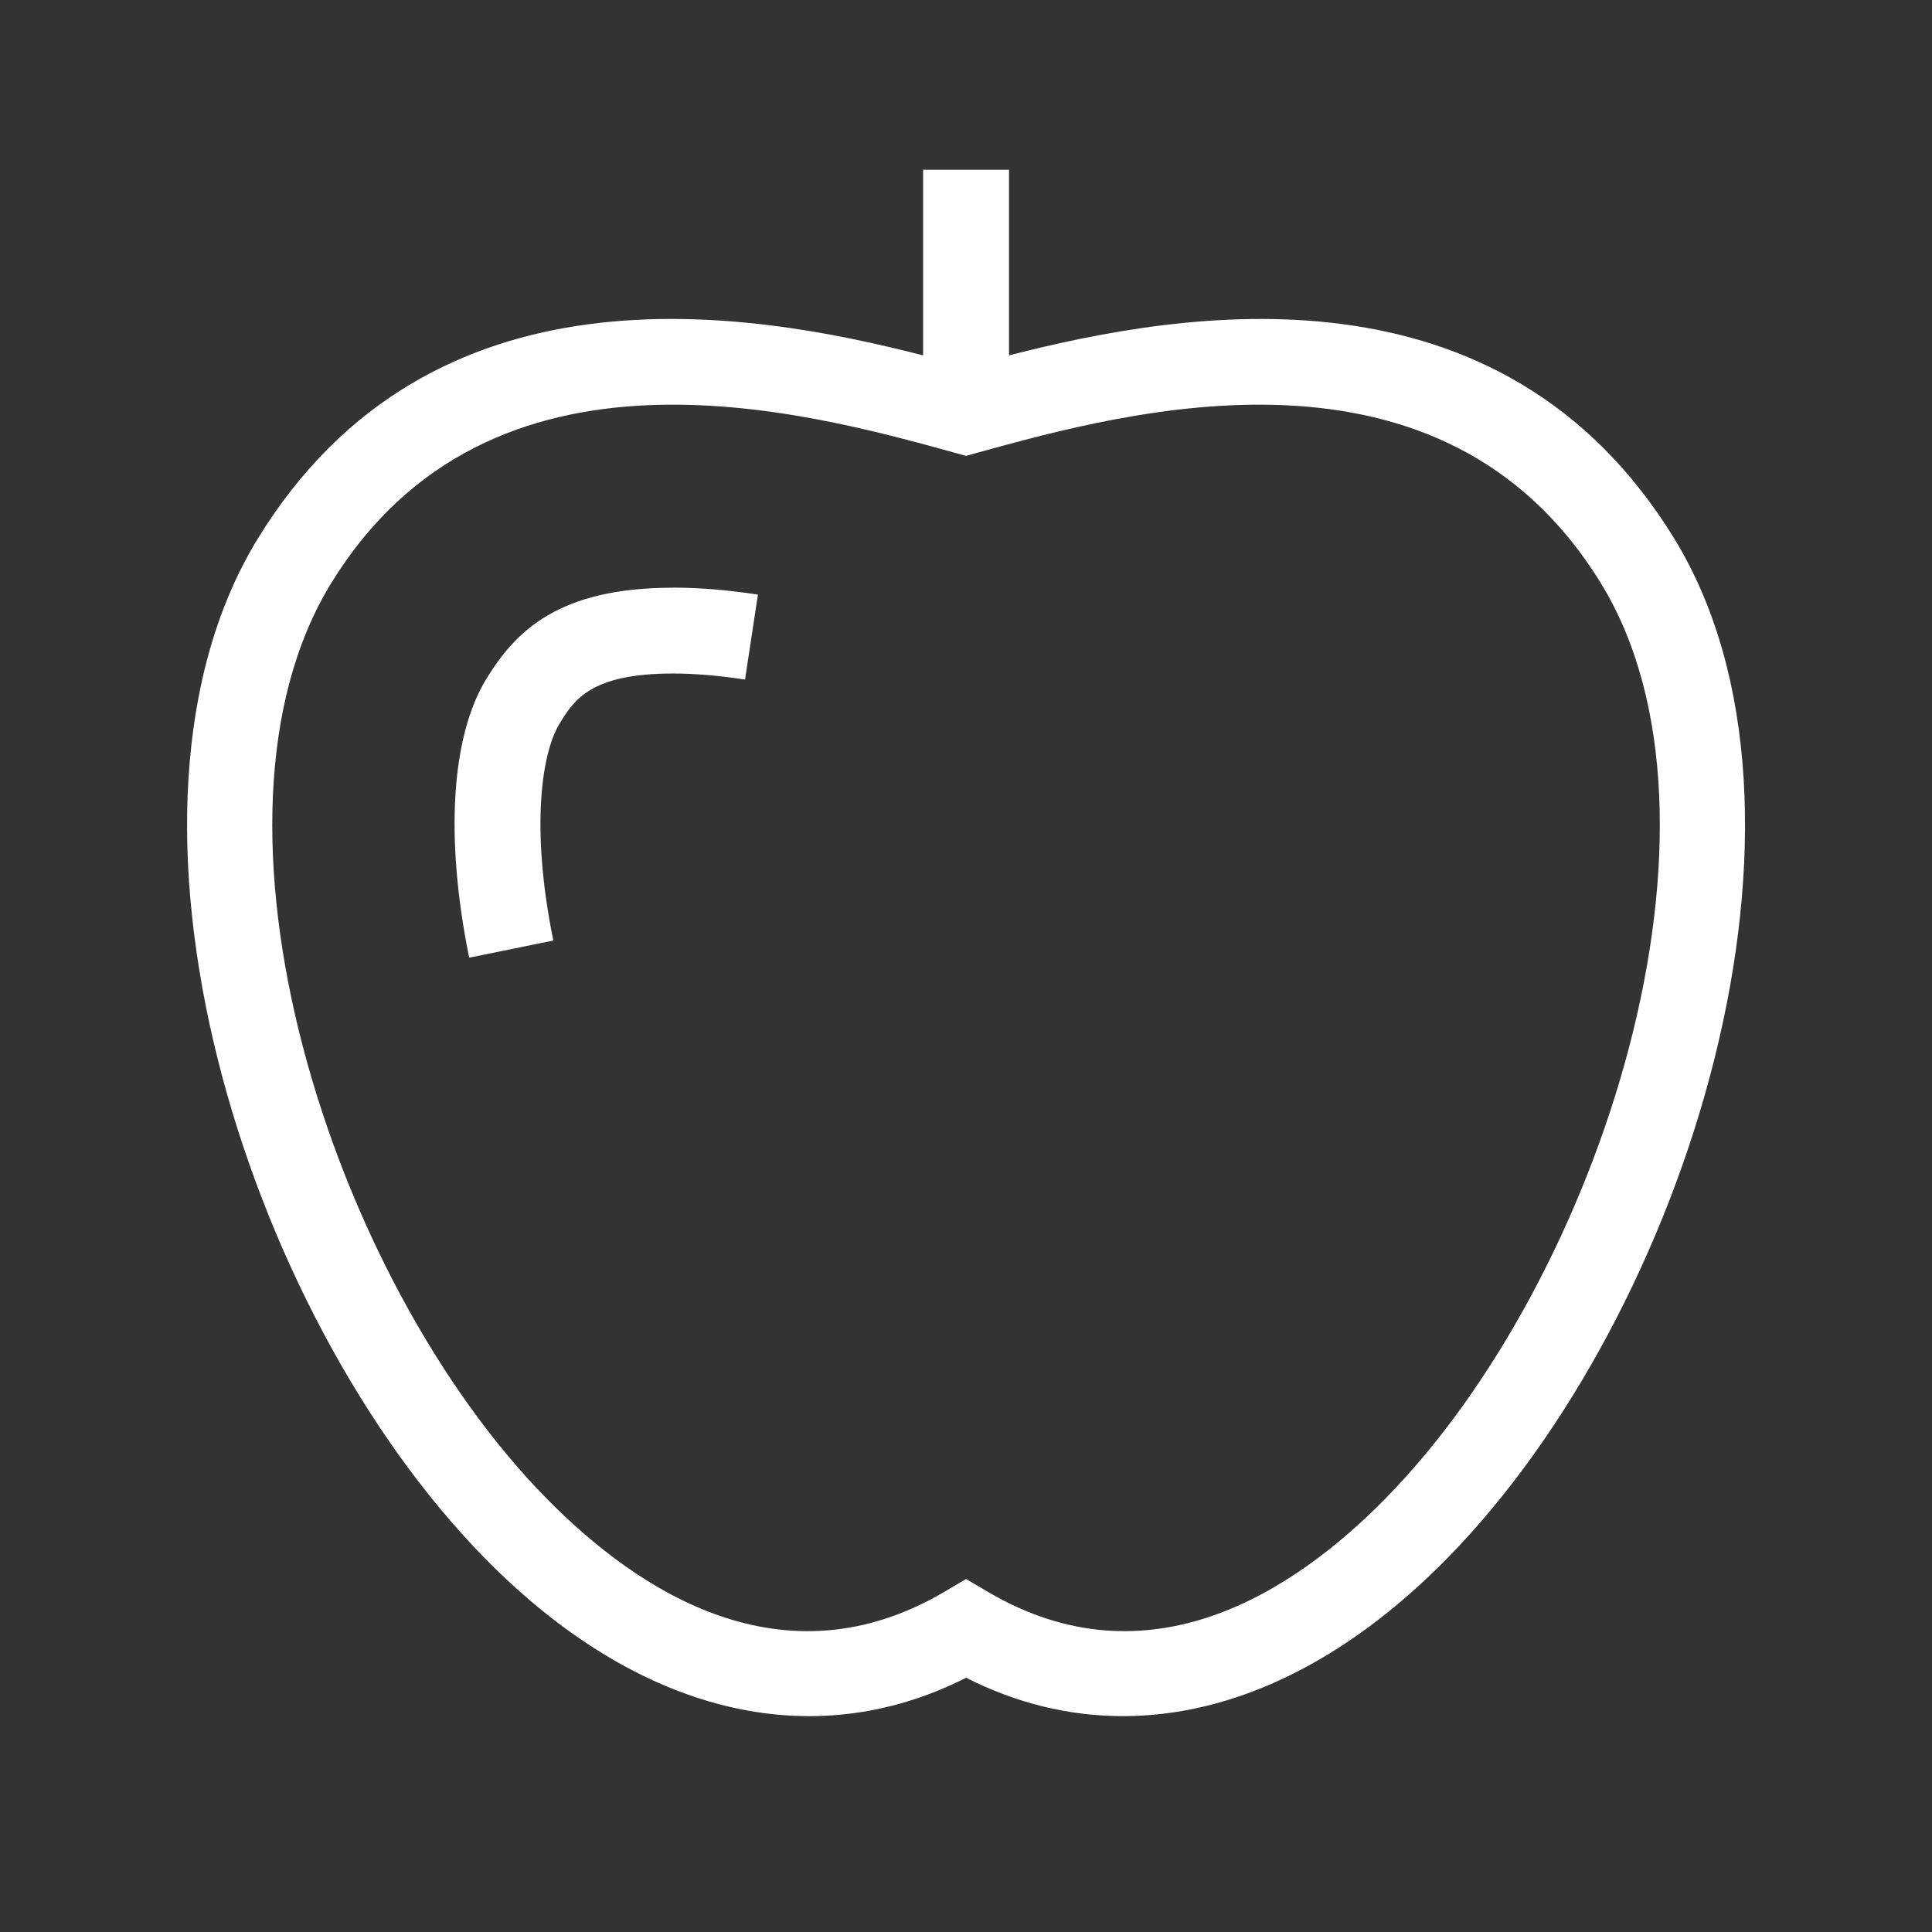
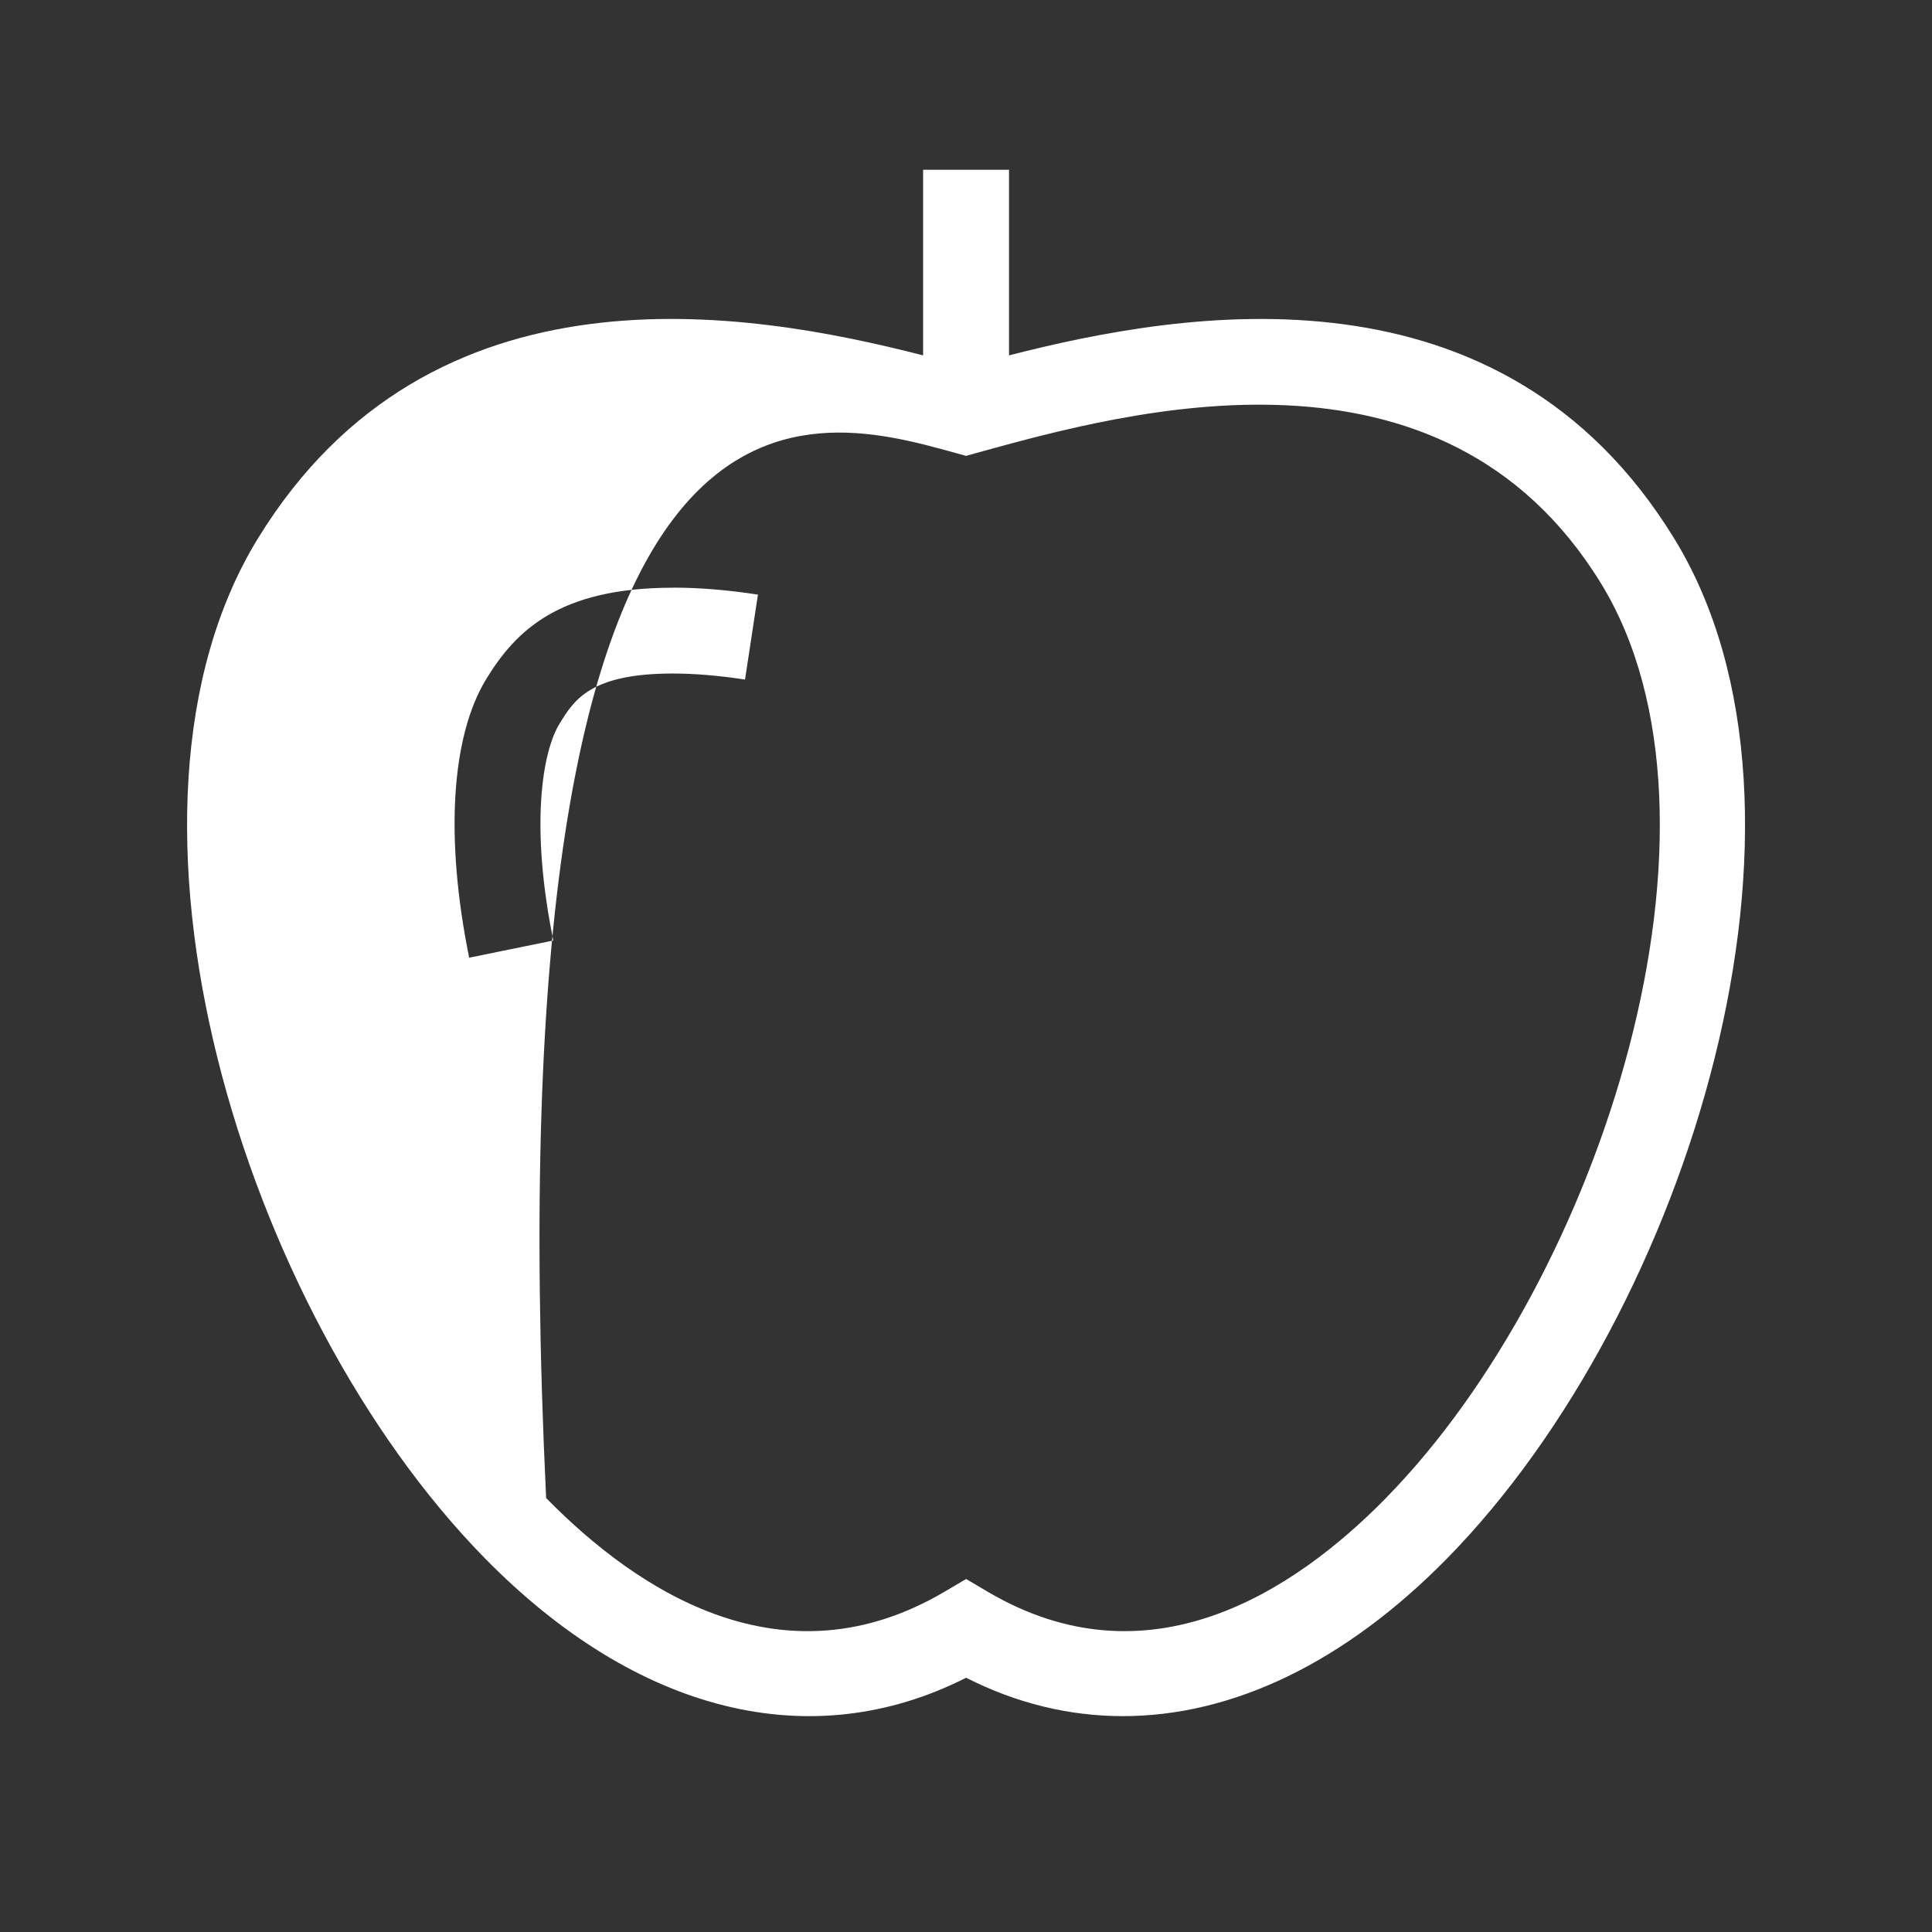
<svg xmlns="http://www.w3.org/2000/svg" width="90" height="90" viewBox="0 0 90 90" fill="none">
  <rect x="0" y="0" width="90" height="90" fill="#333333" stroke="none" />
-   <path d="M77.987 25.078C69.926 11.952 55.234 14.441 47.004 16.555V7.909H43.002V16.555C34.772 14.441 20.079 11.948 12.018 25.078C4.2 37.809 11.281 61.073 22.585 72.588C29.686 79.821 37.793 81.811 45.005 78.156C47.366 79.355 49.823 79.944 52.312 79.944C57.418 79.944 62.648 77.451 67.42 72.588C78.725 61.069 85.805 37.809 77.987 25.078ZM64.564 69.785C60.225 74.204 53.486 78.551 46.019 74.154L45.005 73.556L43.991 74.154C36.523 78.551 29.781 74.208 25.441 69.785C15.361 59.515 8.647 38.217 15.427 27.168C22.828 15.113 37.447 19.148 44.469 21.089L45.001 21.237L45.532 21.089C52.559 19.148 67.173 15.113 74.575 27.168C81.359 38.217 74.645 59.515 64.56 69.785H64.564ZM31.351 27.374C32.559 27.374 33.89 27.481 35.308 27.699L34.706 31.656C33.486 31.47 32.357 31.375 31.347 31.375C27.498 31.375 26.739 32.616 26.068 33.708C25.256 35.031 24.691 38.472 25.775 43.813L21.856 44.613C20.723 39.033 21.015 34.297 22.659 31.619C24.011 29.418 25.998 27.378 31.347 27.378L31.351 27.374Z" fill="white" />
+   <path d="M77.987 25.078C69.926 11.952 55.234 14.441 47.004 16.555V7.909H43.002V16.555C34.772 14.441 20.079 11.948 12.018 25.078C4.2 37.809 11.281 61.073 22.585 72.588C29.686 79.821 37.793 81.811 45.005 78.156C47.366 79.355 49.823 79.944 52.312 79.944C57.418 79.944 62.648 77.451 67.42 72.588C78.725 61.069 85.805 37.809 77.987 25.078ZM64.564 69.785C60.225 74.204 53.486 78.551 46.019 74.154L45.005 73.556L43.991 74.154C36.523 78.551 29.781 74.208 25.441 69.785C22.828 15.113 37.447 19.148 44.469 21.089L45.001 21.237L45.532 21.089C52.559 19.148 67.173 15.113 74.575 27.168C81.359 38.217 74.645 59.515 64.56 69.785H64.564ZM31.351 27.374C32.559 27.374 33.89 27.481 35.308 27.699L34.706 31.656C33.486 31.47 32.357 31.375 31.347 31.375C27.498 31.375 26.739 32.616 26.068 33.708C25.256 35.031 24.691 38.472 25.775 43.813L21.856 44.613C20.723 39.033 21.015 34.297 22.659 31.619C24.011 29.418 25.998 27.378 31.347 27.378L31.351 27.374Z" fill="white" />
</svg>